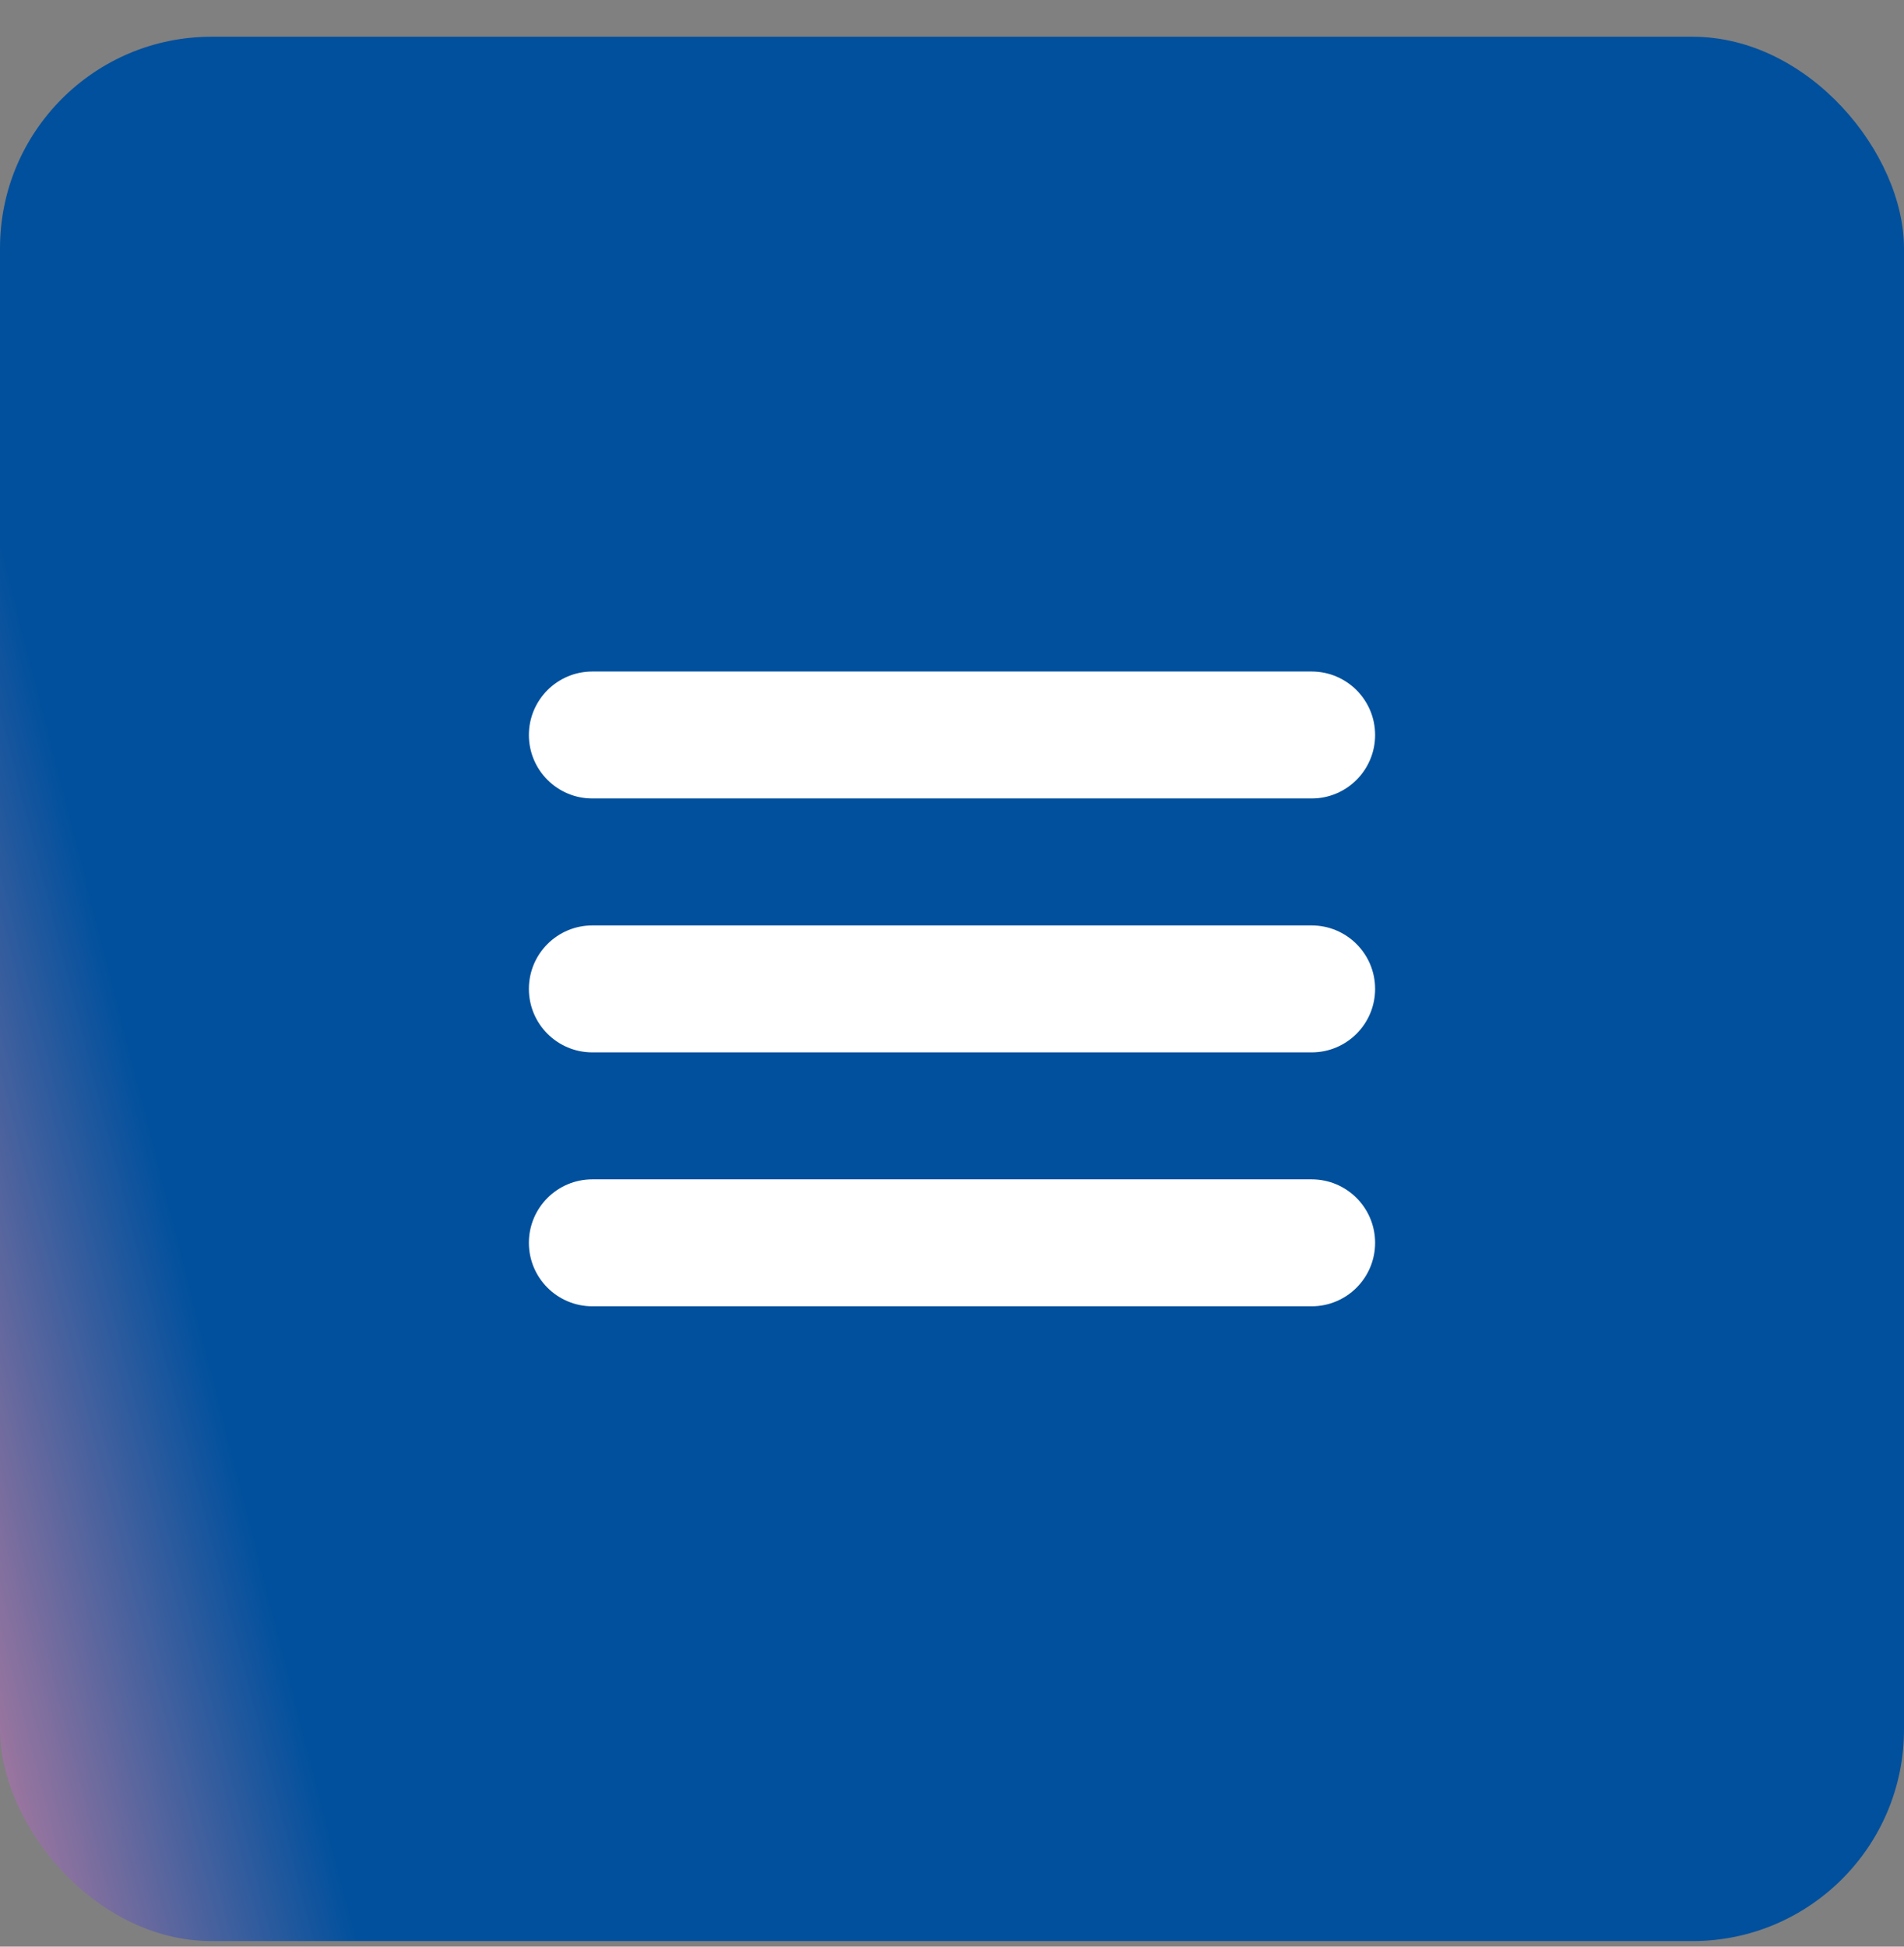
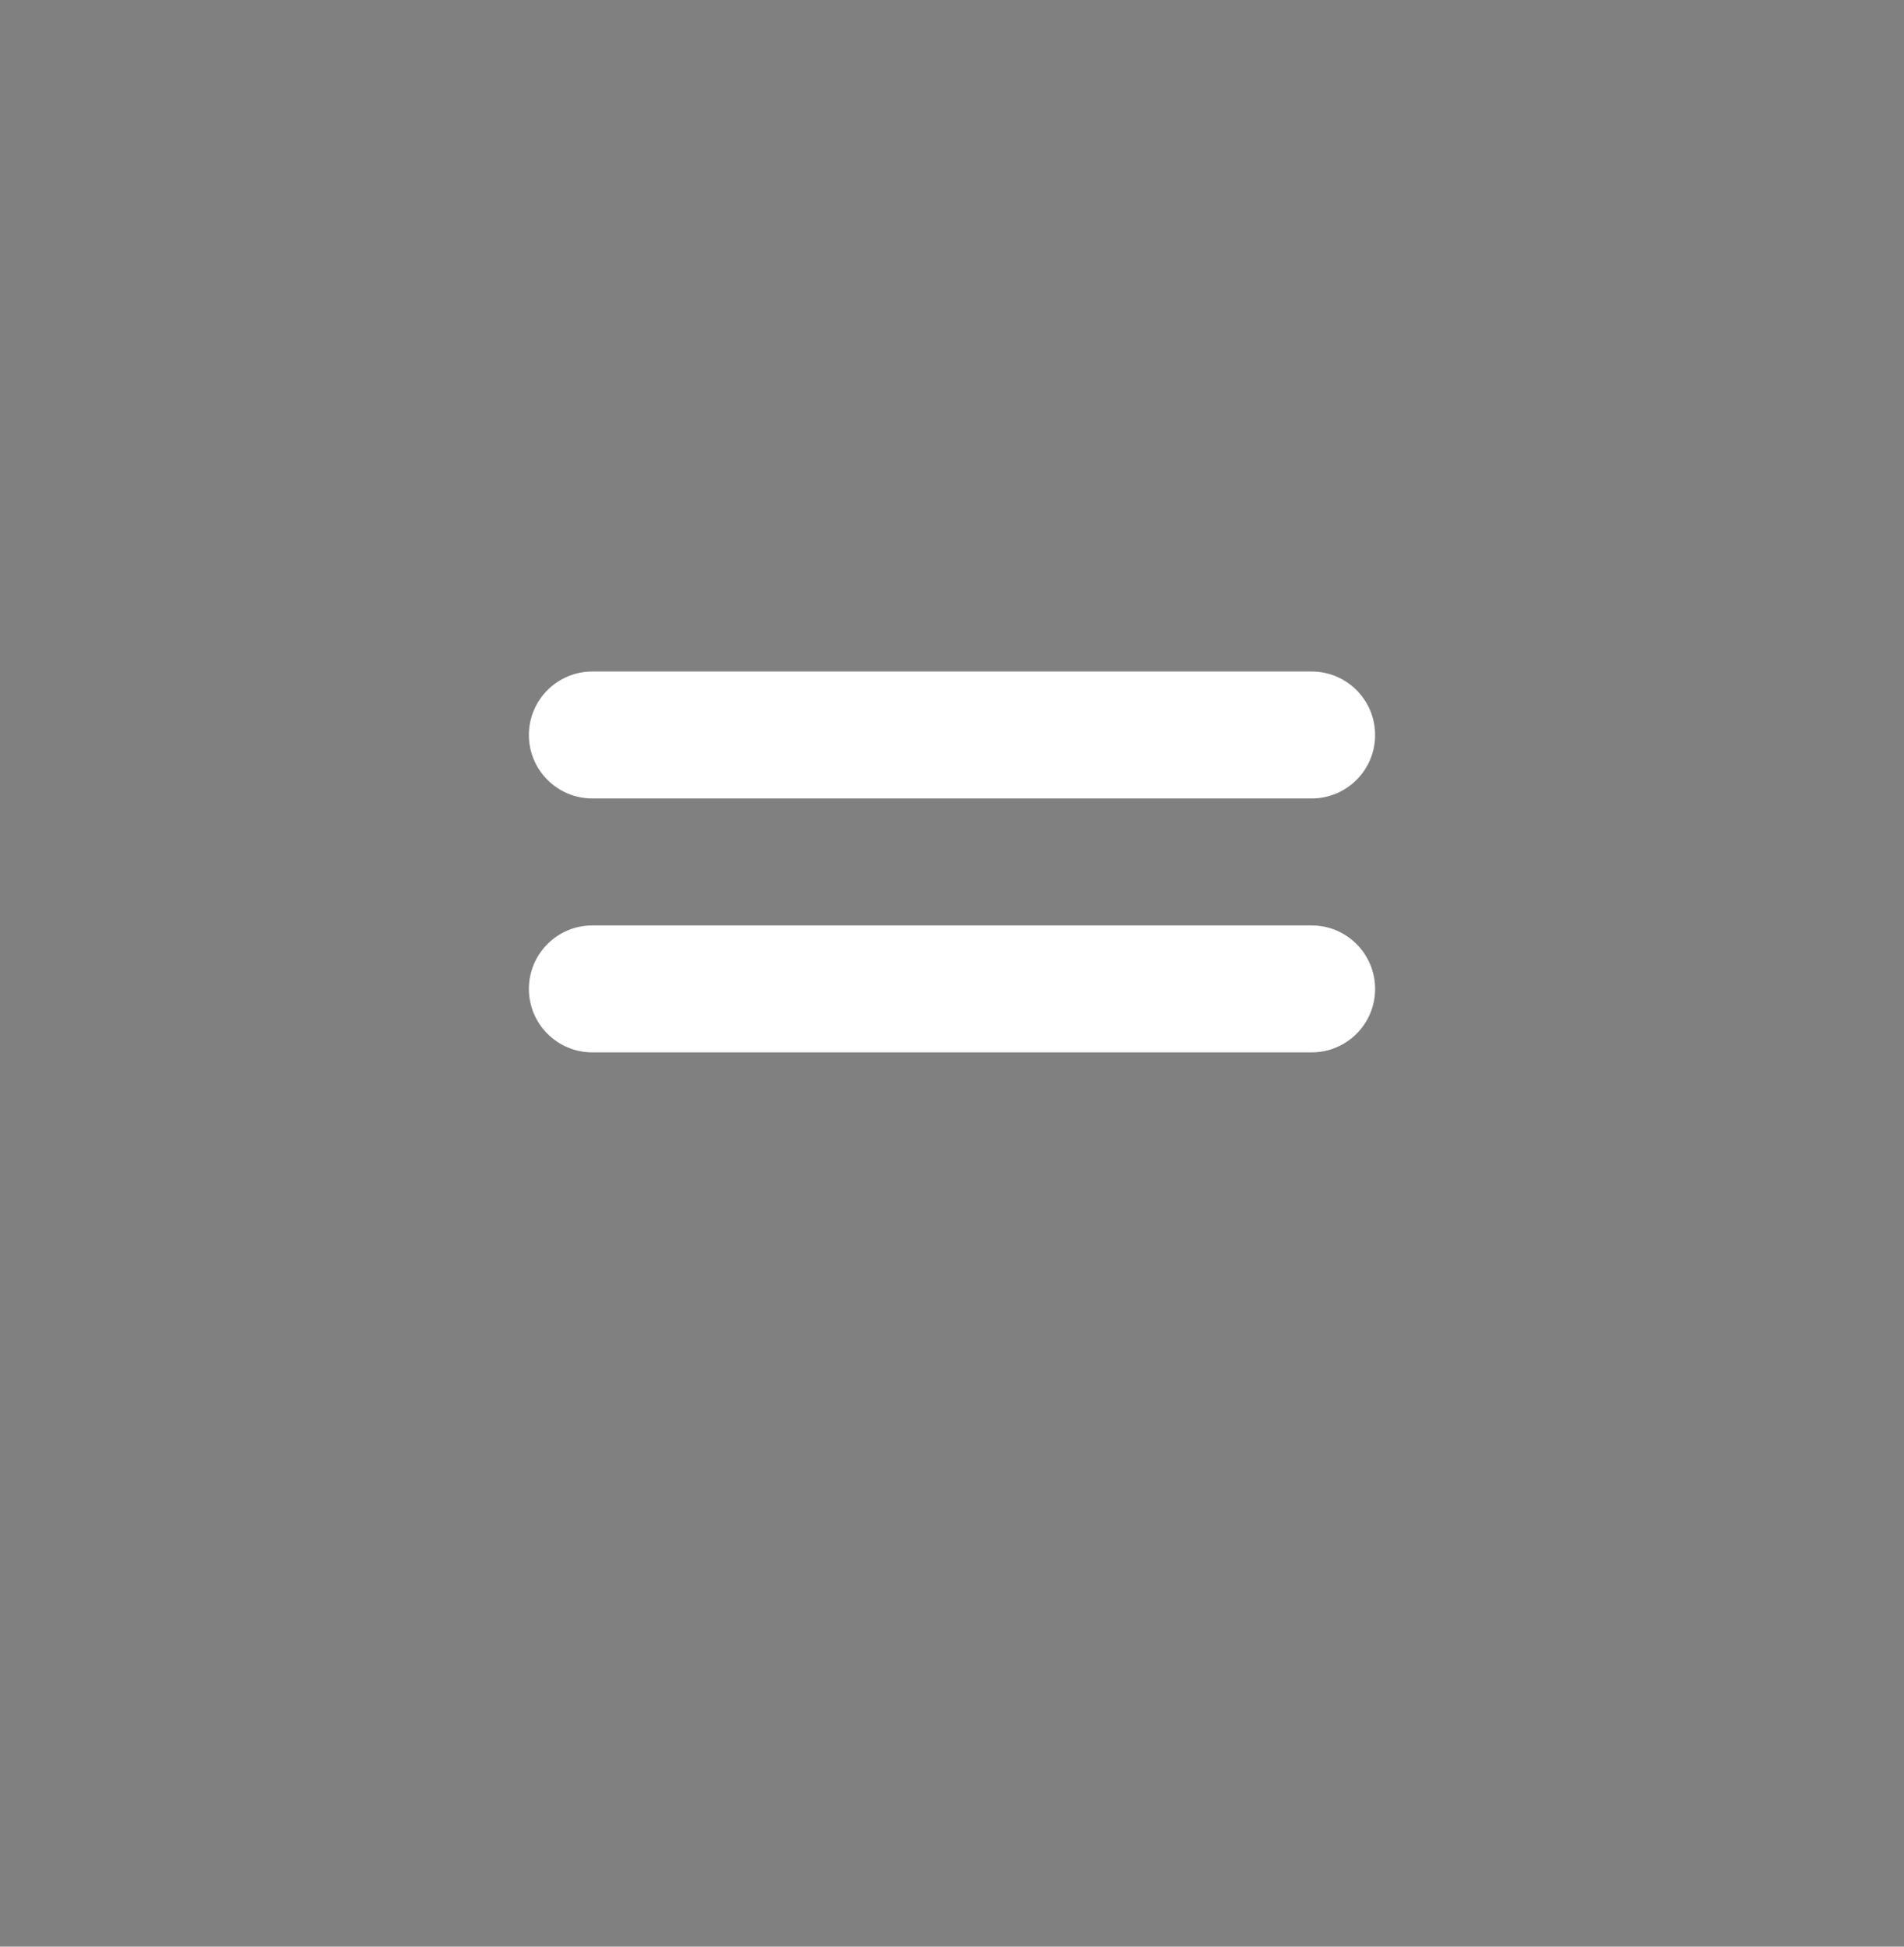
<svg xmlns="http://www.w3.org/2000/svg" width="45" height="46" viewBox="0 0 45 46" fill="none">
  <rect x="0" y="0" width="45" height="46" fill="#808080" stroke="none" />
-   <rect y="0.868" width="45" height="45" rx="5" fill="url(#paint0_linear_4_8045)" />
  <path d="M12.5 17.368C12.5 16.54 13.172 15.868 14 15.868H31C31.828 15.868 32.5 16.54 32.5 17.368C32.5 18.197 31.828 18.868 31 18.868H14C13.172 18.868 12.5 18.197 12.5 17.368Z" fill="white" />
  <path d="M12.5 23.368C12.5 22.54 13.172 21.868 14 21.868H31C31.828 21.868 32.5 22.54 32.5 23.368C32.5 24.197 31.828 24.868 31 24.868H14C13.172 24.868 12.5 24.197 12.5 23.368Z" fill="white" />
-   <path d="M12.5 29.368C12.5 28.54 13.172 27.868 14 27.868H31C31.828 27.868 32.5 28.54 32.5 29.368C32.5 30.197 31.828 30.868 31 30.868H14C13.172 30.868 12.5 30.197 12.5 29.368Z" fill="white" />
  <defs>
    <linearGradient id="paint0_linear_4_8045" x1="-4.61209e-07" y1="58.864" x2="58.373" y2="43.984" gradientUnits="userSpaceOnUse">
      <stop stop-color="#F78CA0" />
      <stop offset="0.19" stop-color="#00509D" />
      <stop offset="0.6" stop-color="#00509D" />
    </linearGradient>
  </defs>
</svg>